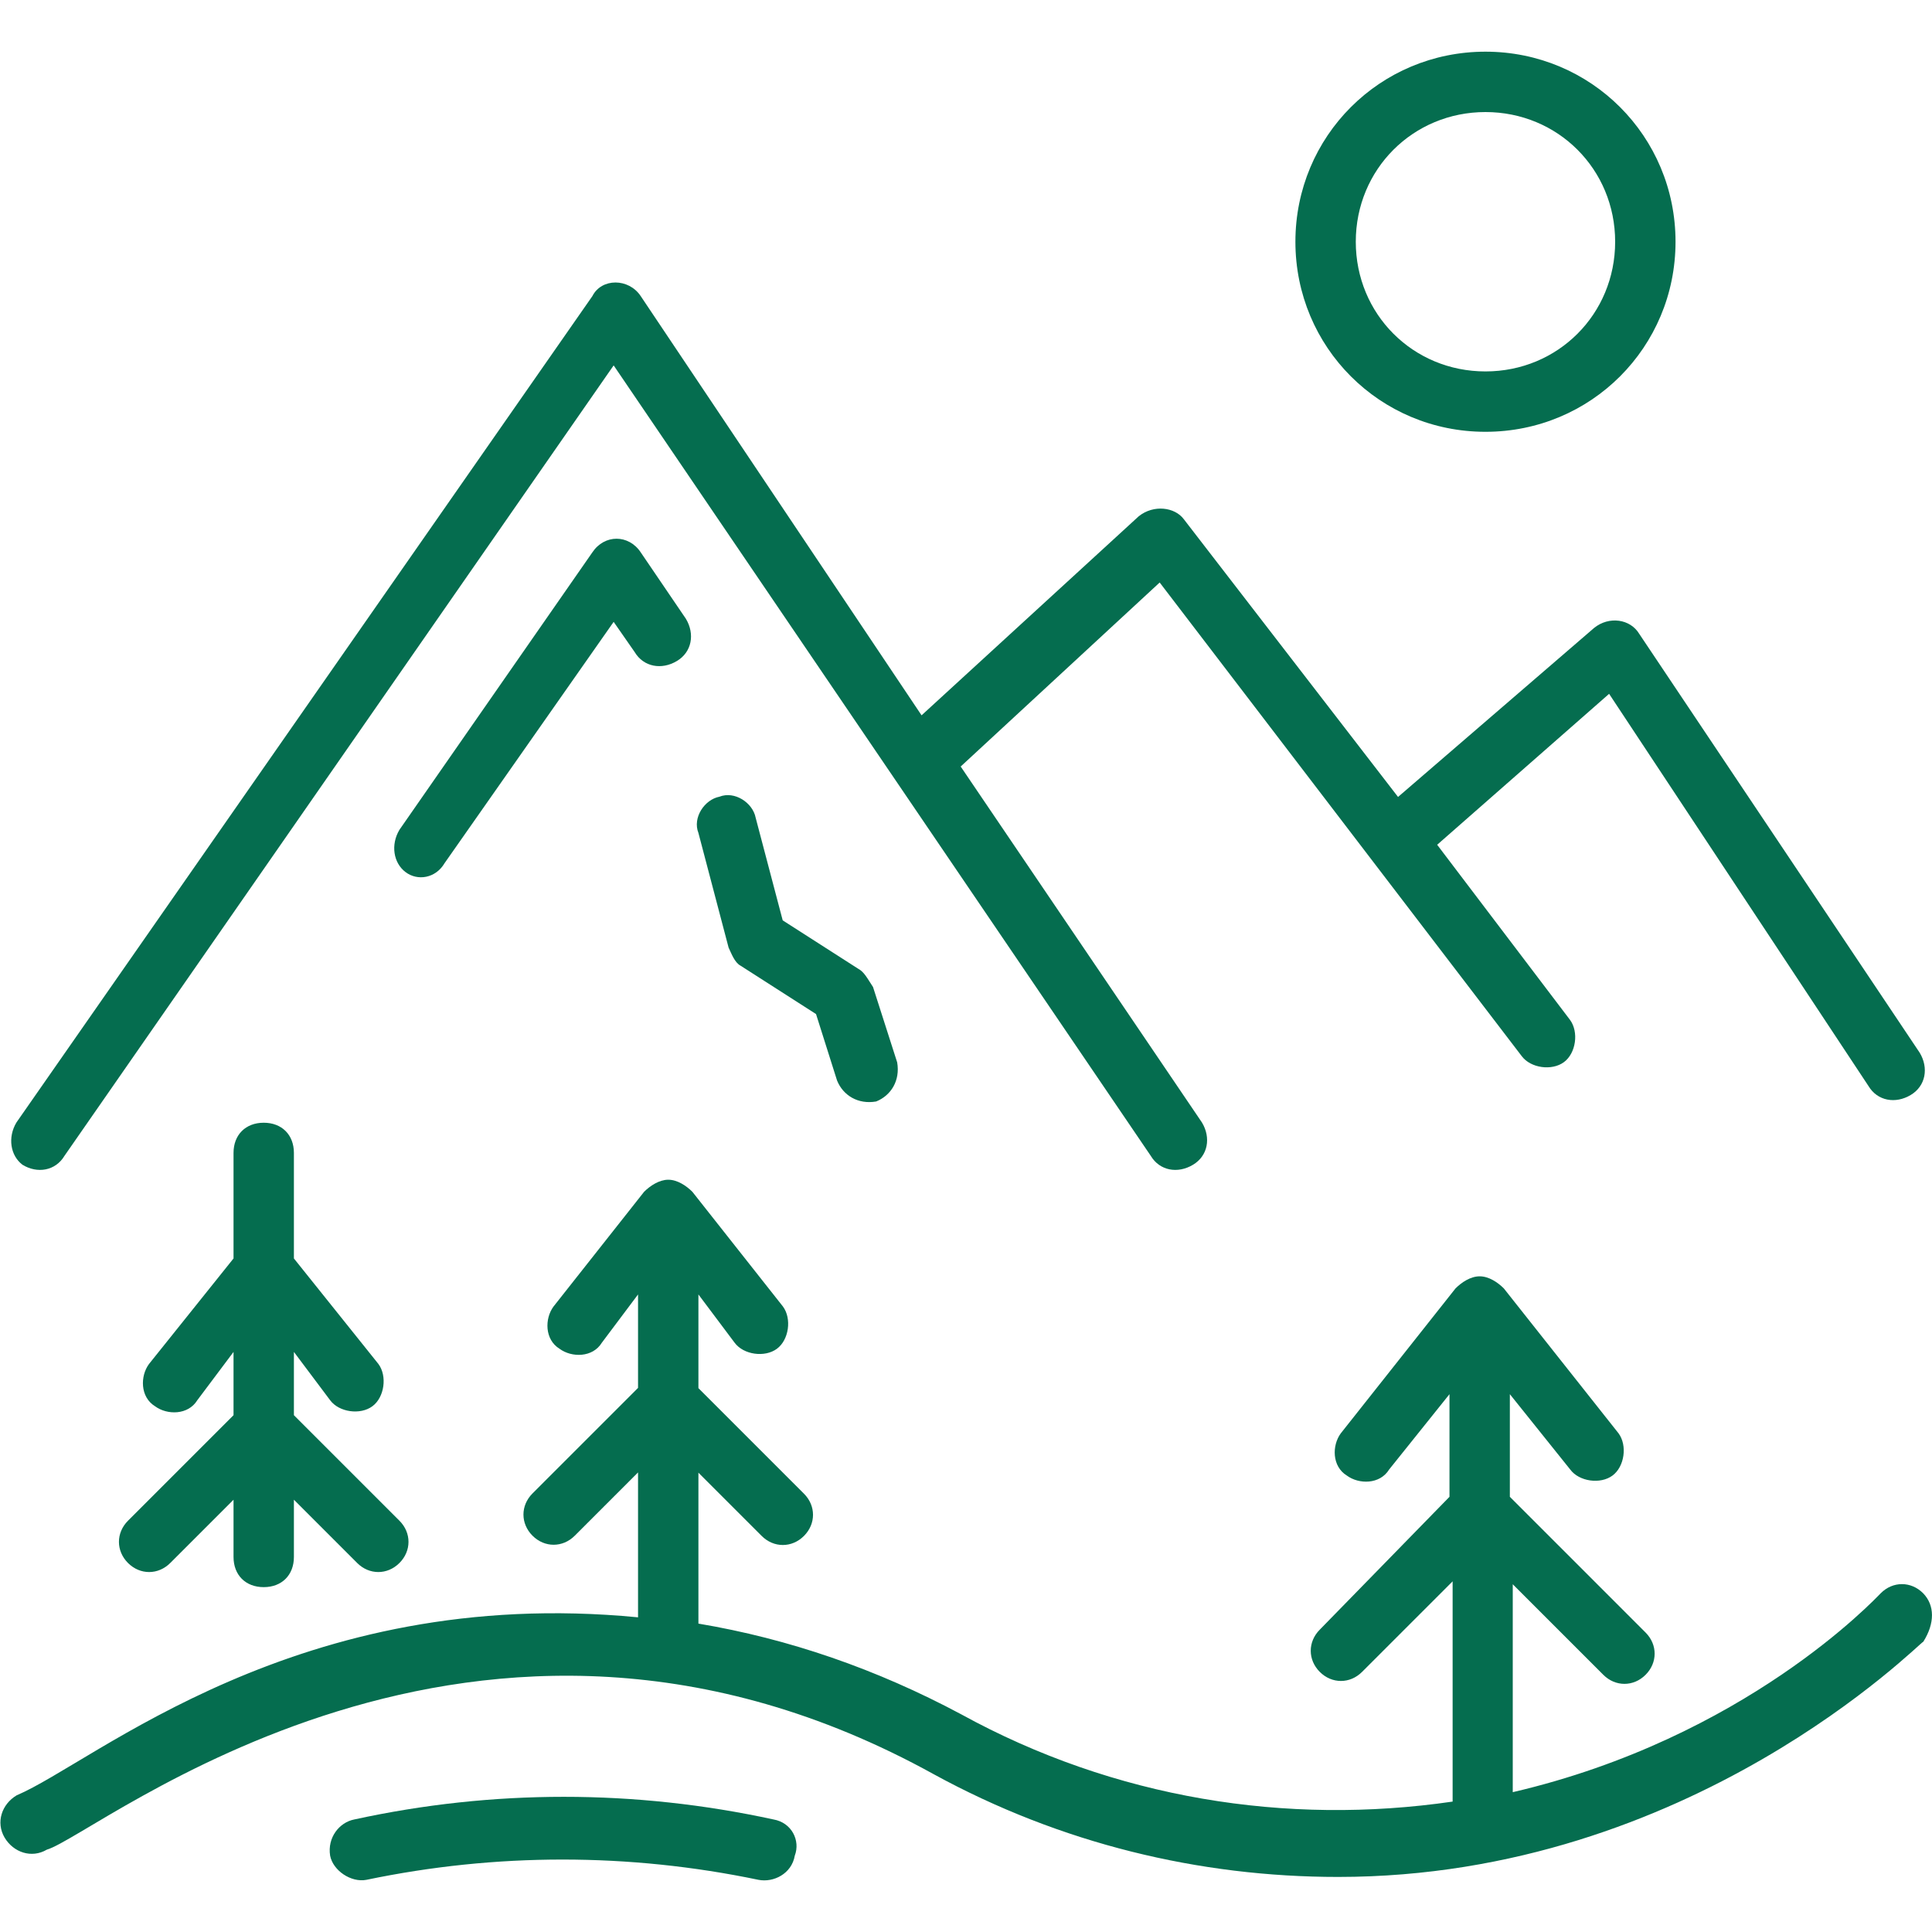
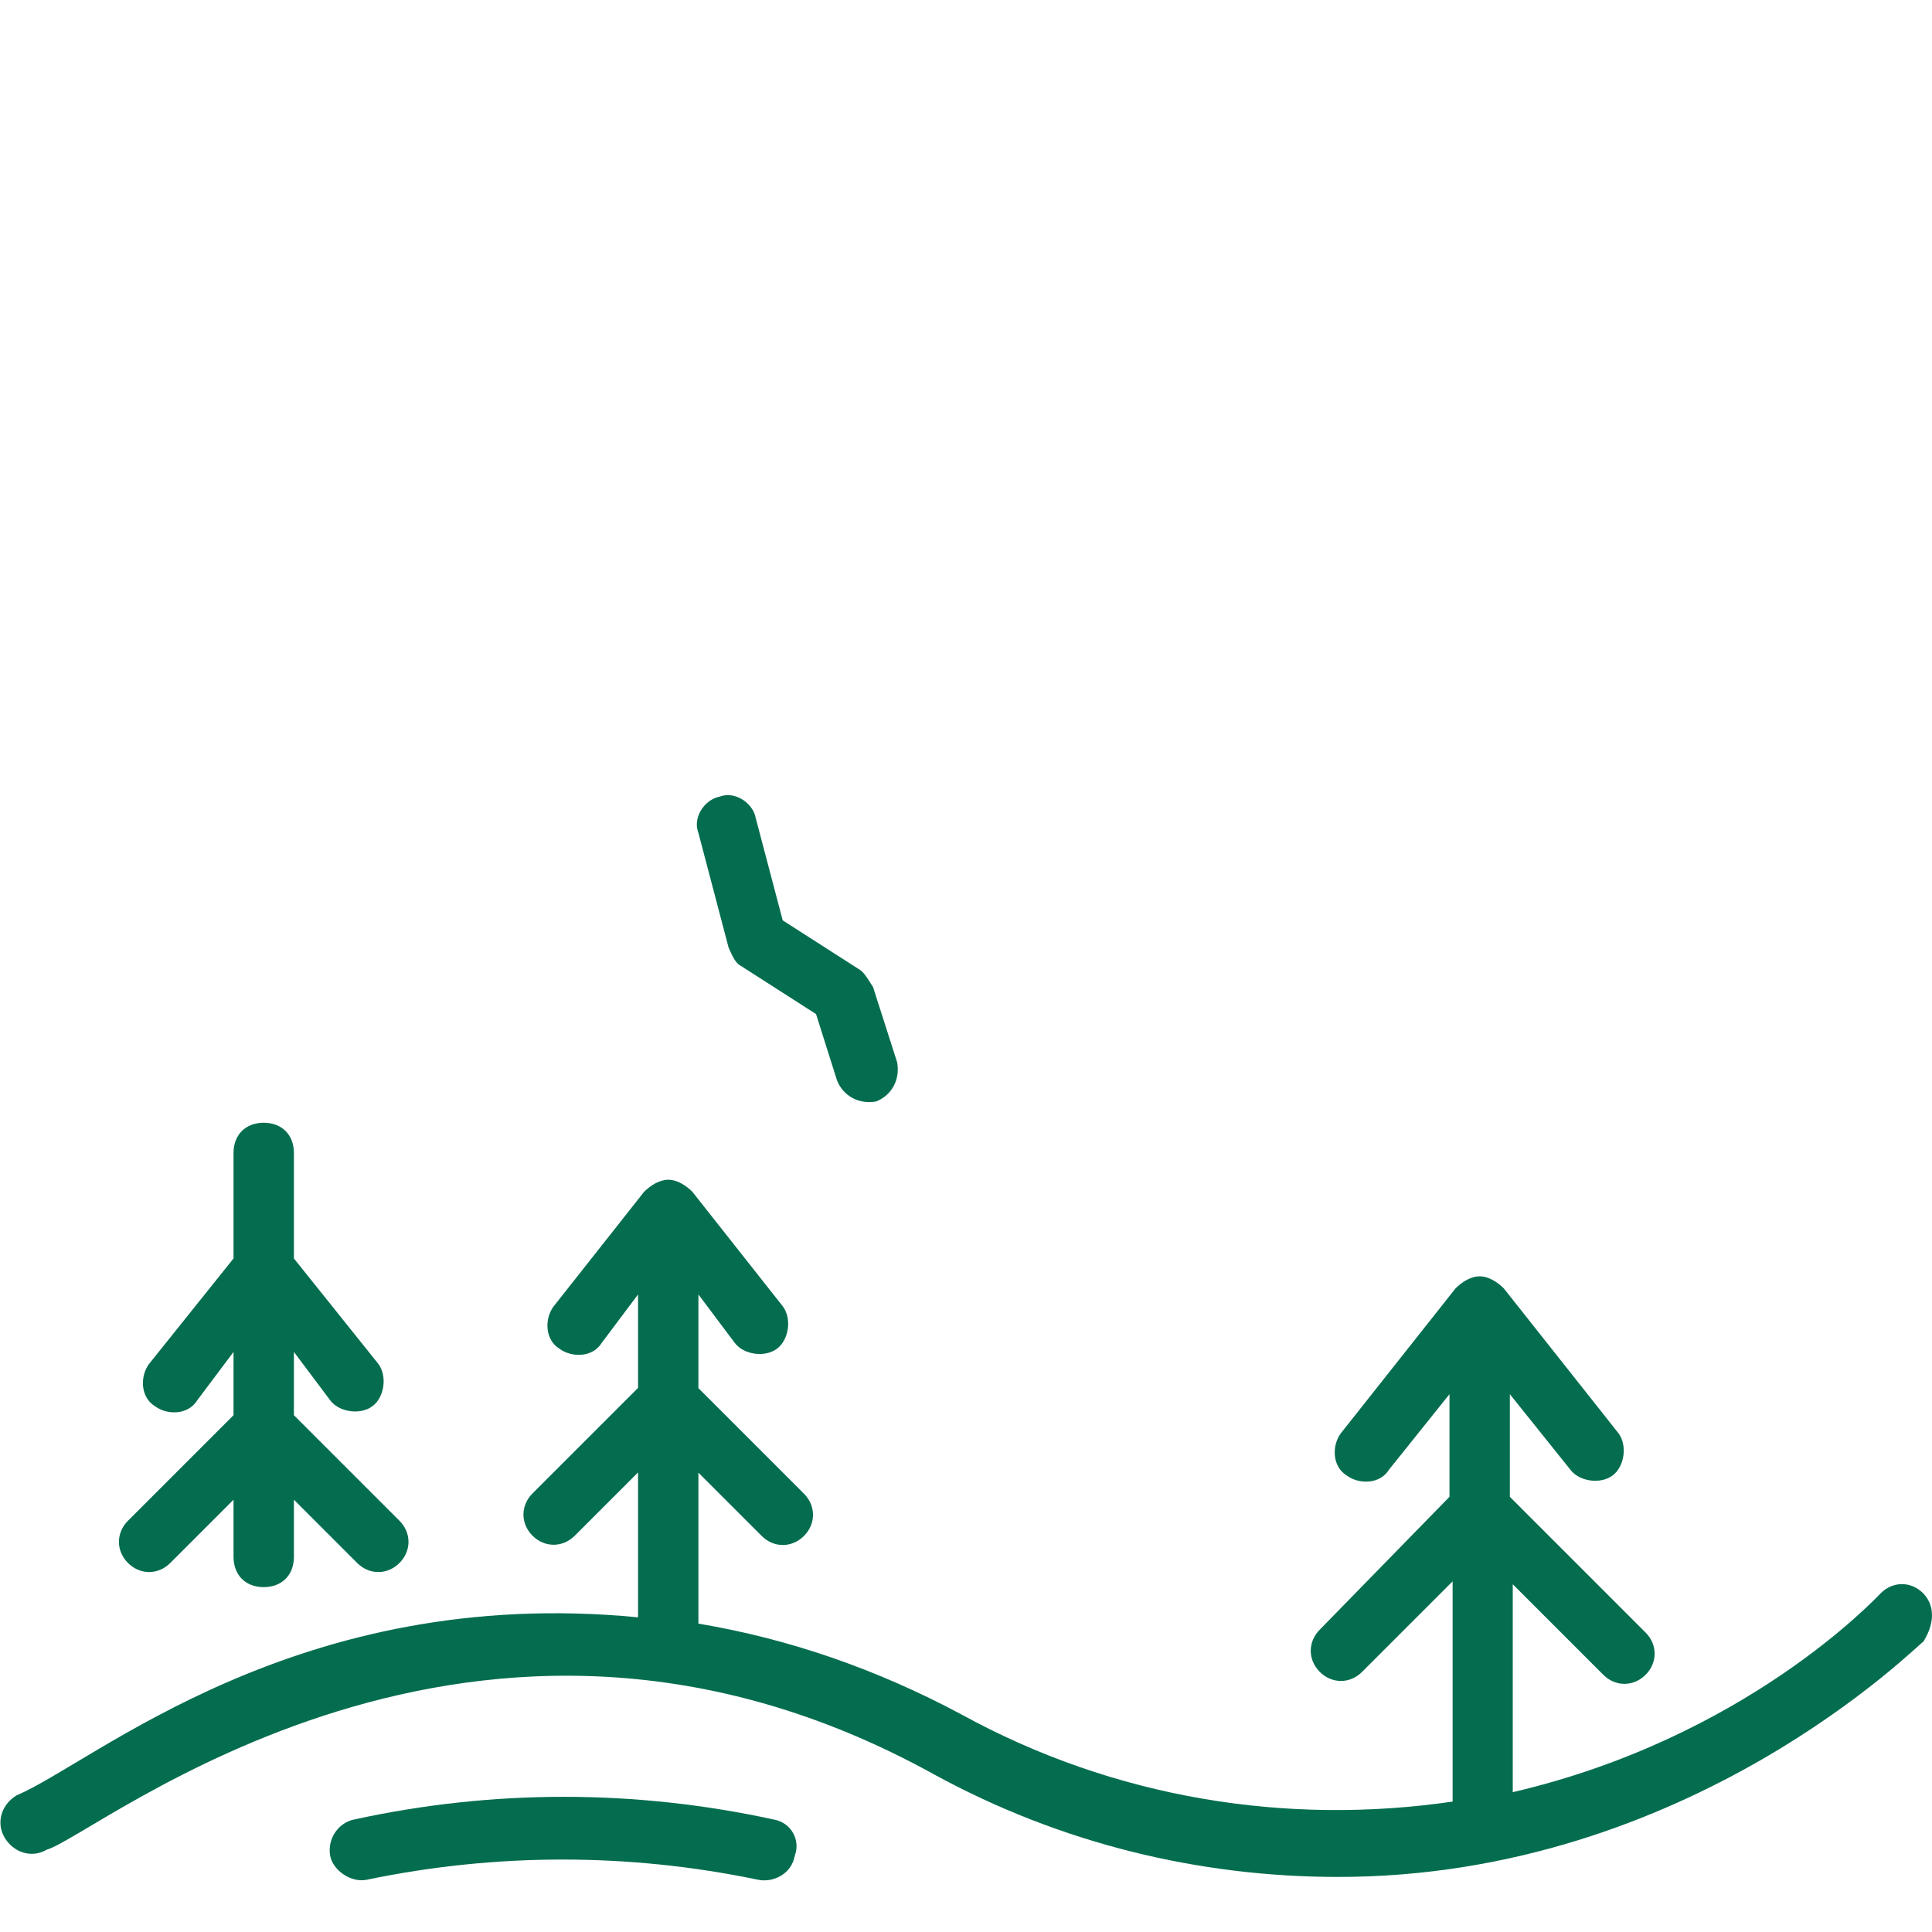
<svg xmlns="http://www.w3.org/2000/svg" version="1.1" id="Layer_1" x="0px" y="0px" viewBox="0 0 80 80" style="enable-background:new 0 0 80 80;" xml:space="preserve">
  <style type="text/css">
	.st0{fill:#056D4F;}
</style>
  <g>
    <path class="st0" d="M10.92,65.72c0.75,0,1.25-0.5,1.25-1.25V62.1l2.62,2.62c0.5,0.5,1.25,0.5,1.75,0c0.5-0.5,0.5-1.25,0-1.75   l-4.37-4.37v-2.62l1.5,2c0.37,0.5,1.25,0.62,1.75,0.25s0.62-1.25,0.25-1.75l-3.5-4.37v-4.37c0-0.75-0.5-1.25-1.25-1.25   c-0.75,0-1.25,0.5-1.25,1.25v4.37l-3.5,4.37c-0.37,0.5-0.37,1.37,0.25,1.75c0.5,0.37,1.37,0.37,1.75-0.25l1.5-2v2.62L5.3,62.97   c-0.5,0.5-0.5,1.25,0,1.75c0.5,0.5,1.25,0.5,1.75,0l2.62-2.62v2.37C9.67,65.22,10.17,65.72,10.92,65.72z" />
-     <path class="st0" d="M2.67,47.86l22.74-32.73l22.24,32.73c0.37,0.62,1.12,0.75,1.75,0.37c0.62-0.37,0.75-1.12,0.37-1.75   l-9.99-14.74l8.24-7.62l14.99,19.61c0.37,0.5,1.25,0.62,1.75,0.25s0.62-1.25,0.25-1.75l-5.5-7.25l7.12-6.25l10.74,16.24   c0.37,0.62,1.12,0.75,1.75,0.37c0.62-0.37,0.75-1.12,0.37-1.75L67.88,26.25c-0.37-0.62-1.25-0.75-1.87-0.25l-8.12,7L49.02,21.5   c-0.37-0.5-1.25-0.62-1.87-0.12l-8.99,8.24L26.53,12.26c-0.5-0.75-1.62-0.75-2,0L0.68,46.48c-0.37,0.62-0.25,1.37,0.25,1.75   C1.55,48.61,2.3,48.48,2.67,47.86z" />
-     <path class="st0" d="M18.41,35.74l7-9.99L26.28,27c0.37,0.62,1.12,0.75,1.75,0.37c0.62-0.37,0.75-1.12,0.37-1.75l-1.87-2.75   c-0.5-0.75-1.5-0.75-2,0l-7.99,11.49c-0.37,0.62-0.25,1.37,0.25,1.75S18.04,36.37,18.41,35.74z" />
    <path class="st0" d="M79.63,65.97c-0.5-0.5-1.25-0.5-1.75,0c-0.25,0.25-5.62,6-15.24,8.24V65.6l3.75,3.75c0.5,0.5,1.25,0.5,1.75,0   c0.5-0.5,0.5-1.25,0-1.75l-5.62-5.62v-4.25l2.5,3.12c0.37,0.5,1.25,0.62,1.75,0.25c0.5-0.37,0.62-1.25,0.25-1.75l-4.75-6   c-0.25-0.25-0.62-0.5-1-0.5s-0.75,0.25-1,0.5l-4.75,6c-0.37,0.5-0.37,1.37,0.25,1.75c0.5,0.37,1.37,0.37,1.75-0.25l2.5-3.12v4.25   l-5.37,5.5c-0.5,0.5-0.5,1.25,0,1.75c0.5,0.5,1.25,0.5,1.75,0l3.75-3.75v9.12c-6.87,1-13.99-0.12-20.36-3.62   c-3.5-1.87-7.12-3.12-10.87-3.75v-6.25l2.62,2.62c0.5,0.5,1.25,0.5,1.75,0s0.5-1.25,0-1.75l-4.37-4.37V53.6l1.5,2   c0.37,0.5,1.25,0.62,1.75,0.25c0.5-0.37,0.62-1.25,0.25-1.75l-3.75-4.75c-0.25-0.25-0.62-0.5-1-0.5c-0.37,0-0.75,0.25-1,0.5   l-3.75,4.75c-0.37,0.5-0.37,1.37,0.25,1.75c0.5,0.37,1.37,0.37,1.75-0.25l1.5-2v3.87l-4.37,4.37c-0.5,0.5-0.5,1.25,0,1.75   c0.5,0.5,1.25,0.5,1.75,0l2.62-2.62v6c-14.12-1.37-22.49,6-25.73,7.37c-0.62,0.37-0.87,1.12-0.5,1.75c0.37,0.62,1.12,0.87,1.75,0.5   c2.12-0.62,17.74-13.62,36.73-3.12c5.25,2.87,10.99,4.25,16.74,4.25c14.62,0,24.11-9.74,24.23-9.74   C80.12,67.22,80.12,66.47,79.63,65.97L79.63,65.97z" />
    <path class="st0" d="M32.03,75.34c-5.75-1.25-11.62-1.25-17.36,0c-0.62,0.12-1.12,0.75-1,1.5c0.12,0.62,0.87,1.12,1.5,1   c5.37-1.12,10.87-1.12,16.24,0c0.62,0.12,1.37-0.25,1.5-1C33.15,76.21,32.78,75.47,32.03,75.34z" />
    <path class="st0" d="M35.53,40.11l-3.12-2l-1.12-4.25c-0.12-0.62-0.87-1.12-1.5-0.87c-0.62,0.12-1.12,0.87-0.87,1.5l1.25,4.75   c0.12,0.25,0.25,0.62,0.5,0.75l3.12,2l0.87,2.75c0.25,0.62,0.87,1,1.62,0.87c0.62-0.25,1-0.87,0.87-1.62l-1-3.12   C35.9,40.49,35.78,40.24,35.53,40.11z" />
-     <path class="st0" d="M61.51,17.88c4.37,0,7.87-3.5,7.87-7.87s-3.5-7.87-7.87-7.87s-7.87,3.5-7.87,7.87S57.14,17.88,61.51,17.88z    M61.51,4.64c3,0,5.37,2.37,5.37,5.37s-2.37,5.37-5.37,5.37c-3,0-5.37-2.37-5.37-5.37S58.51,4.64,61.51,4.64z" />
  </g>
</svg>